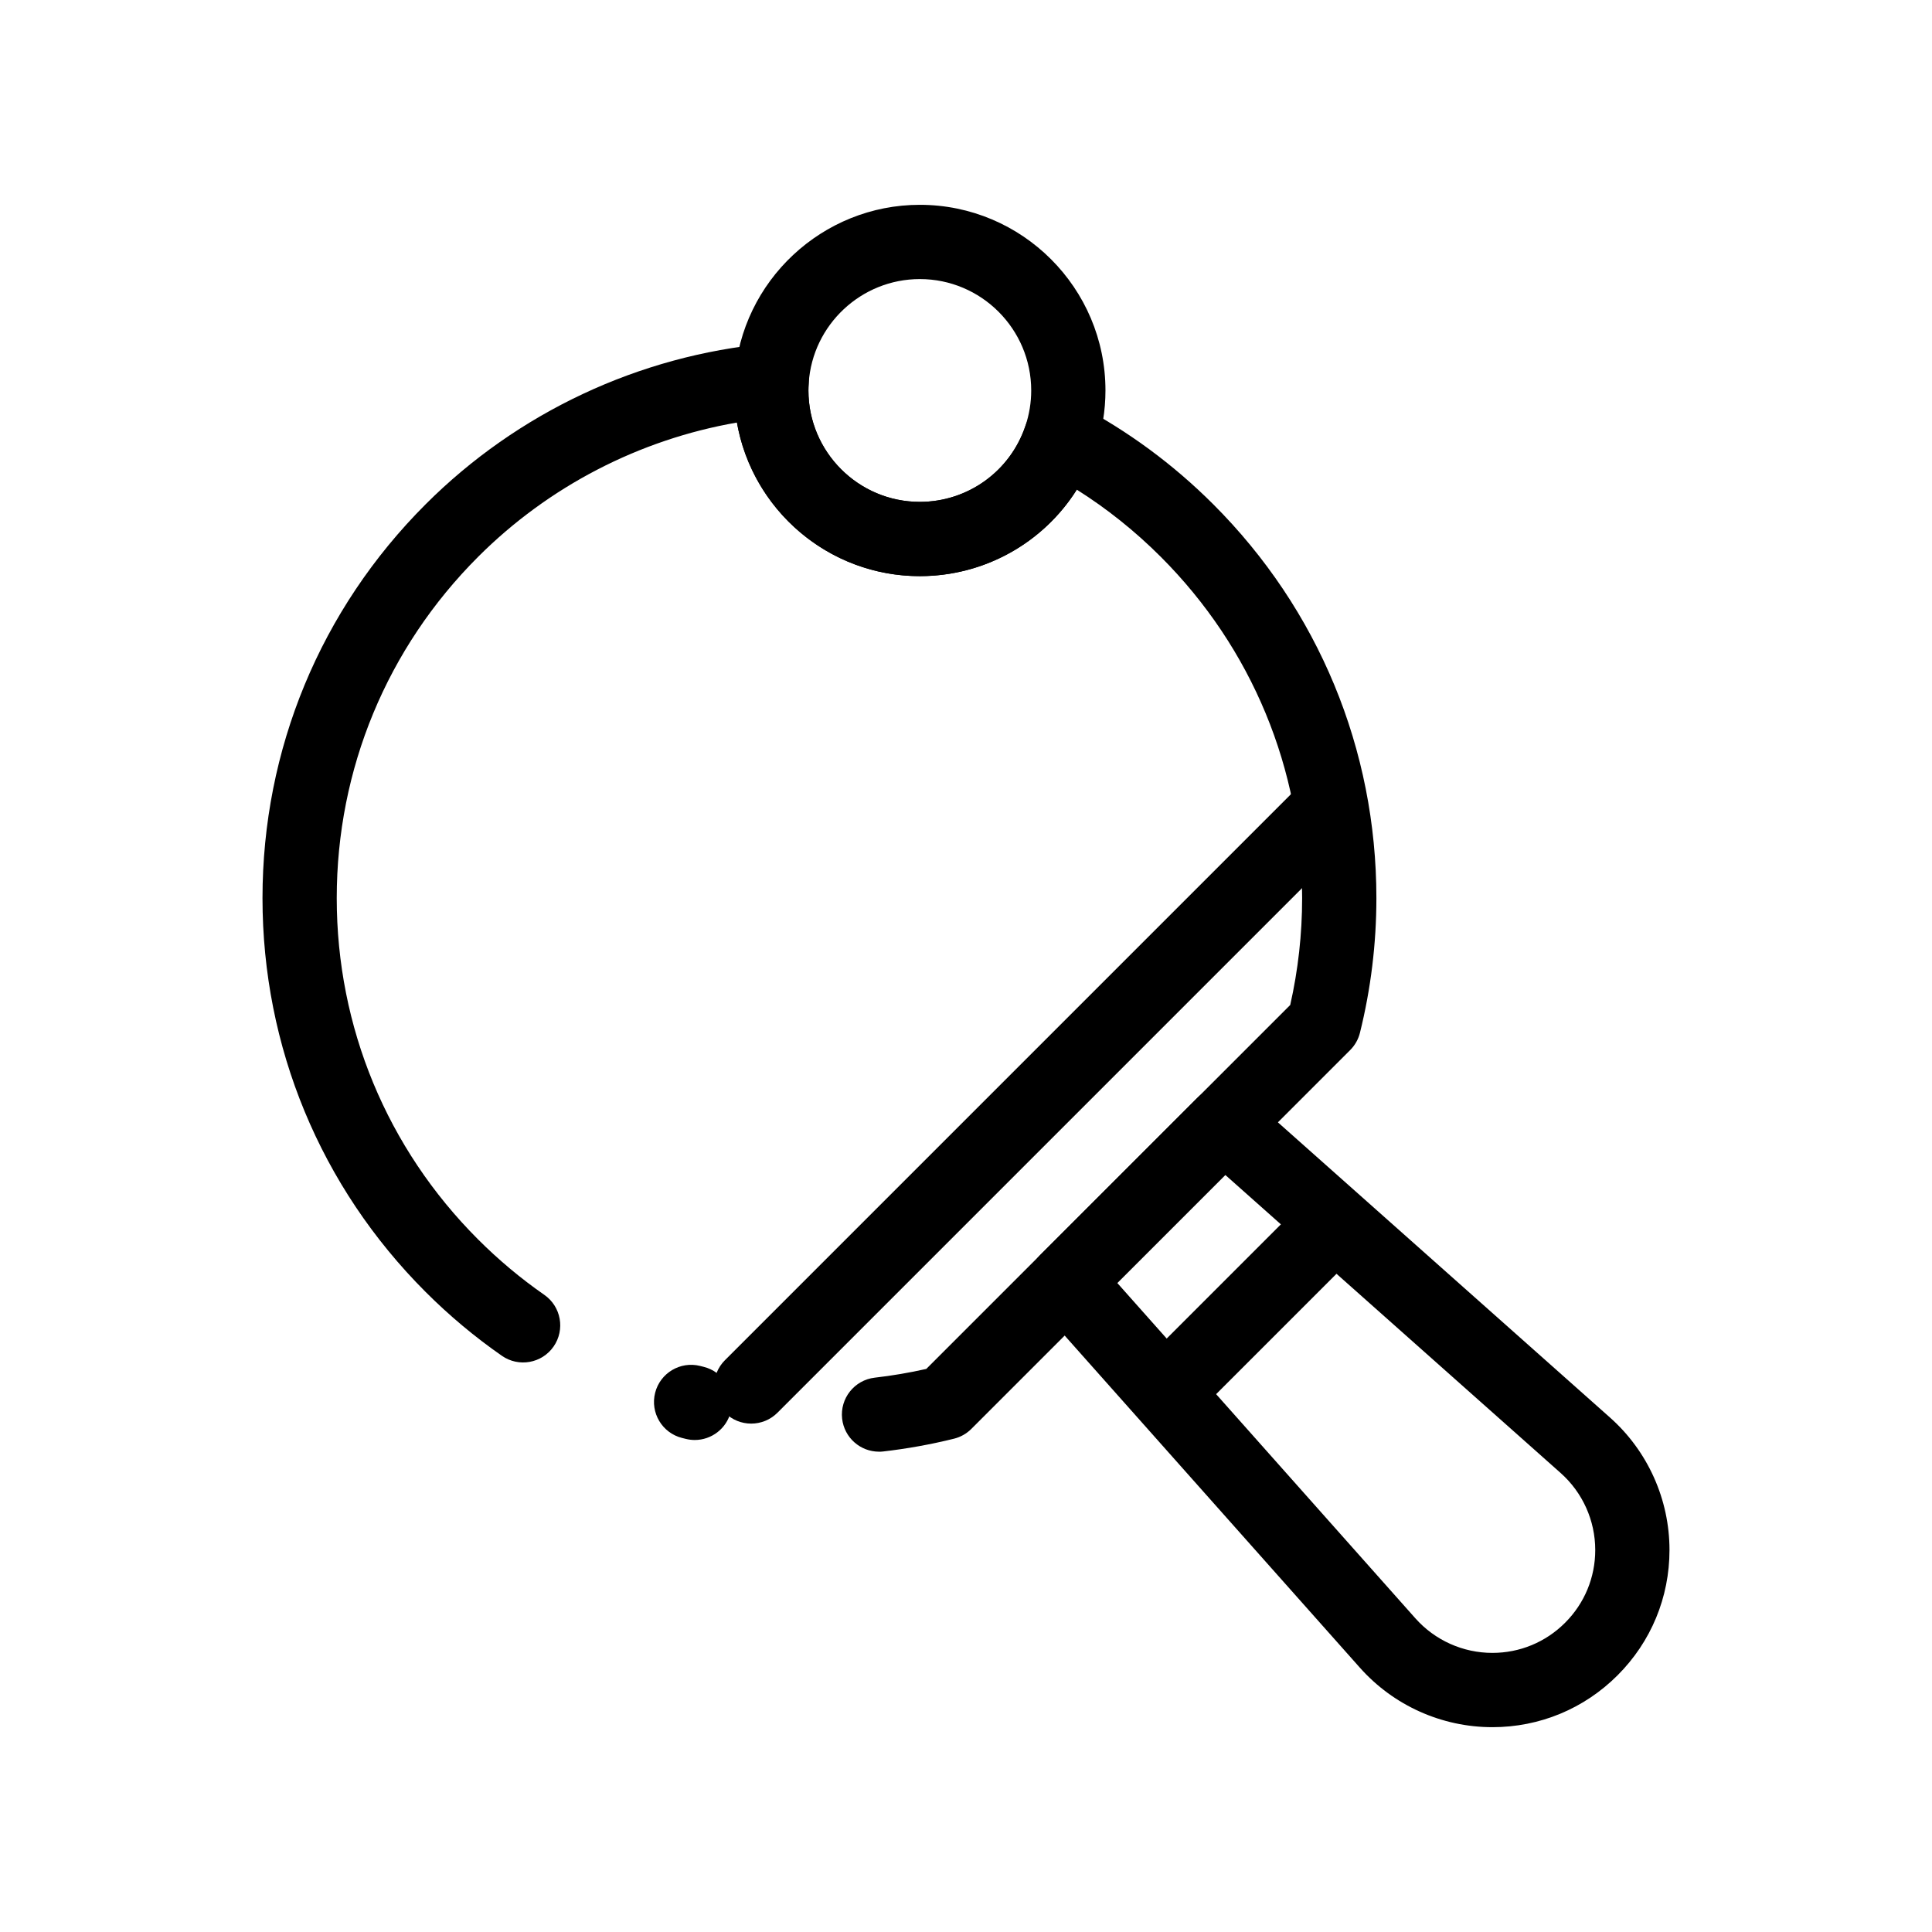
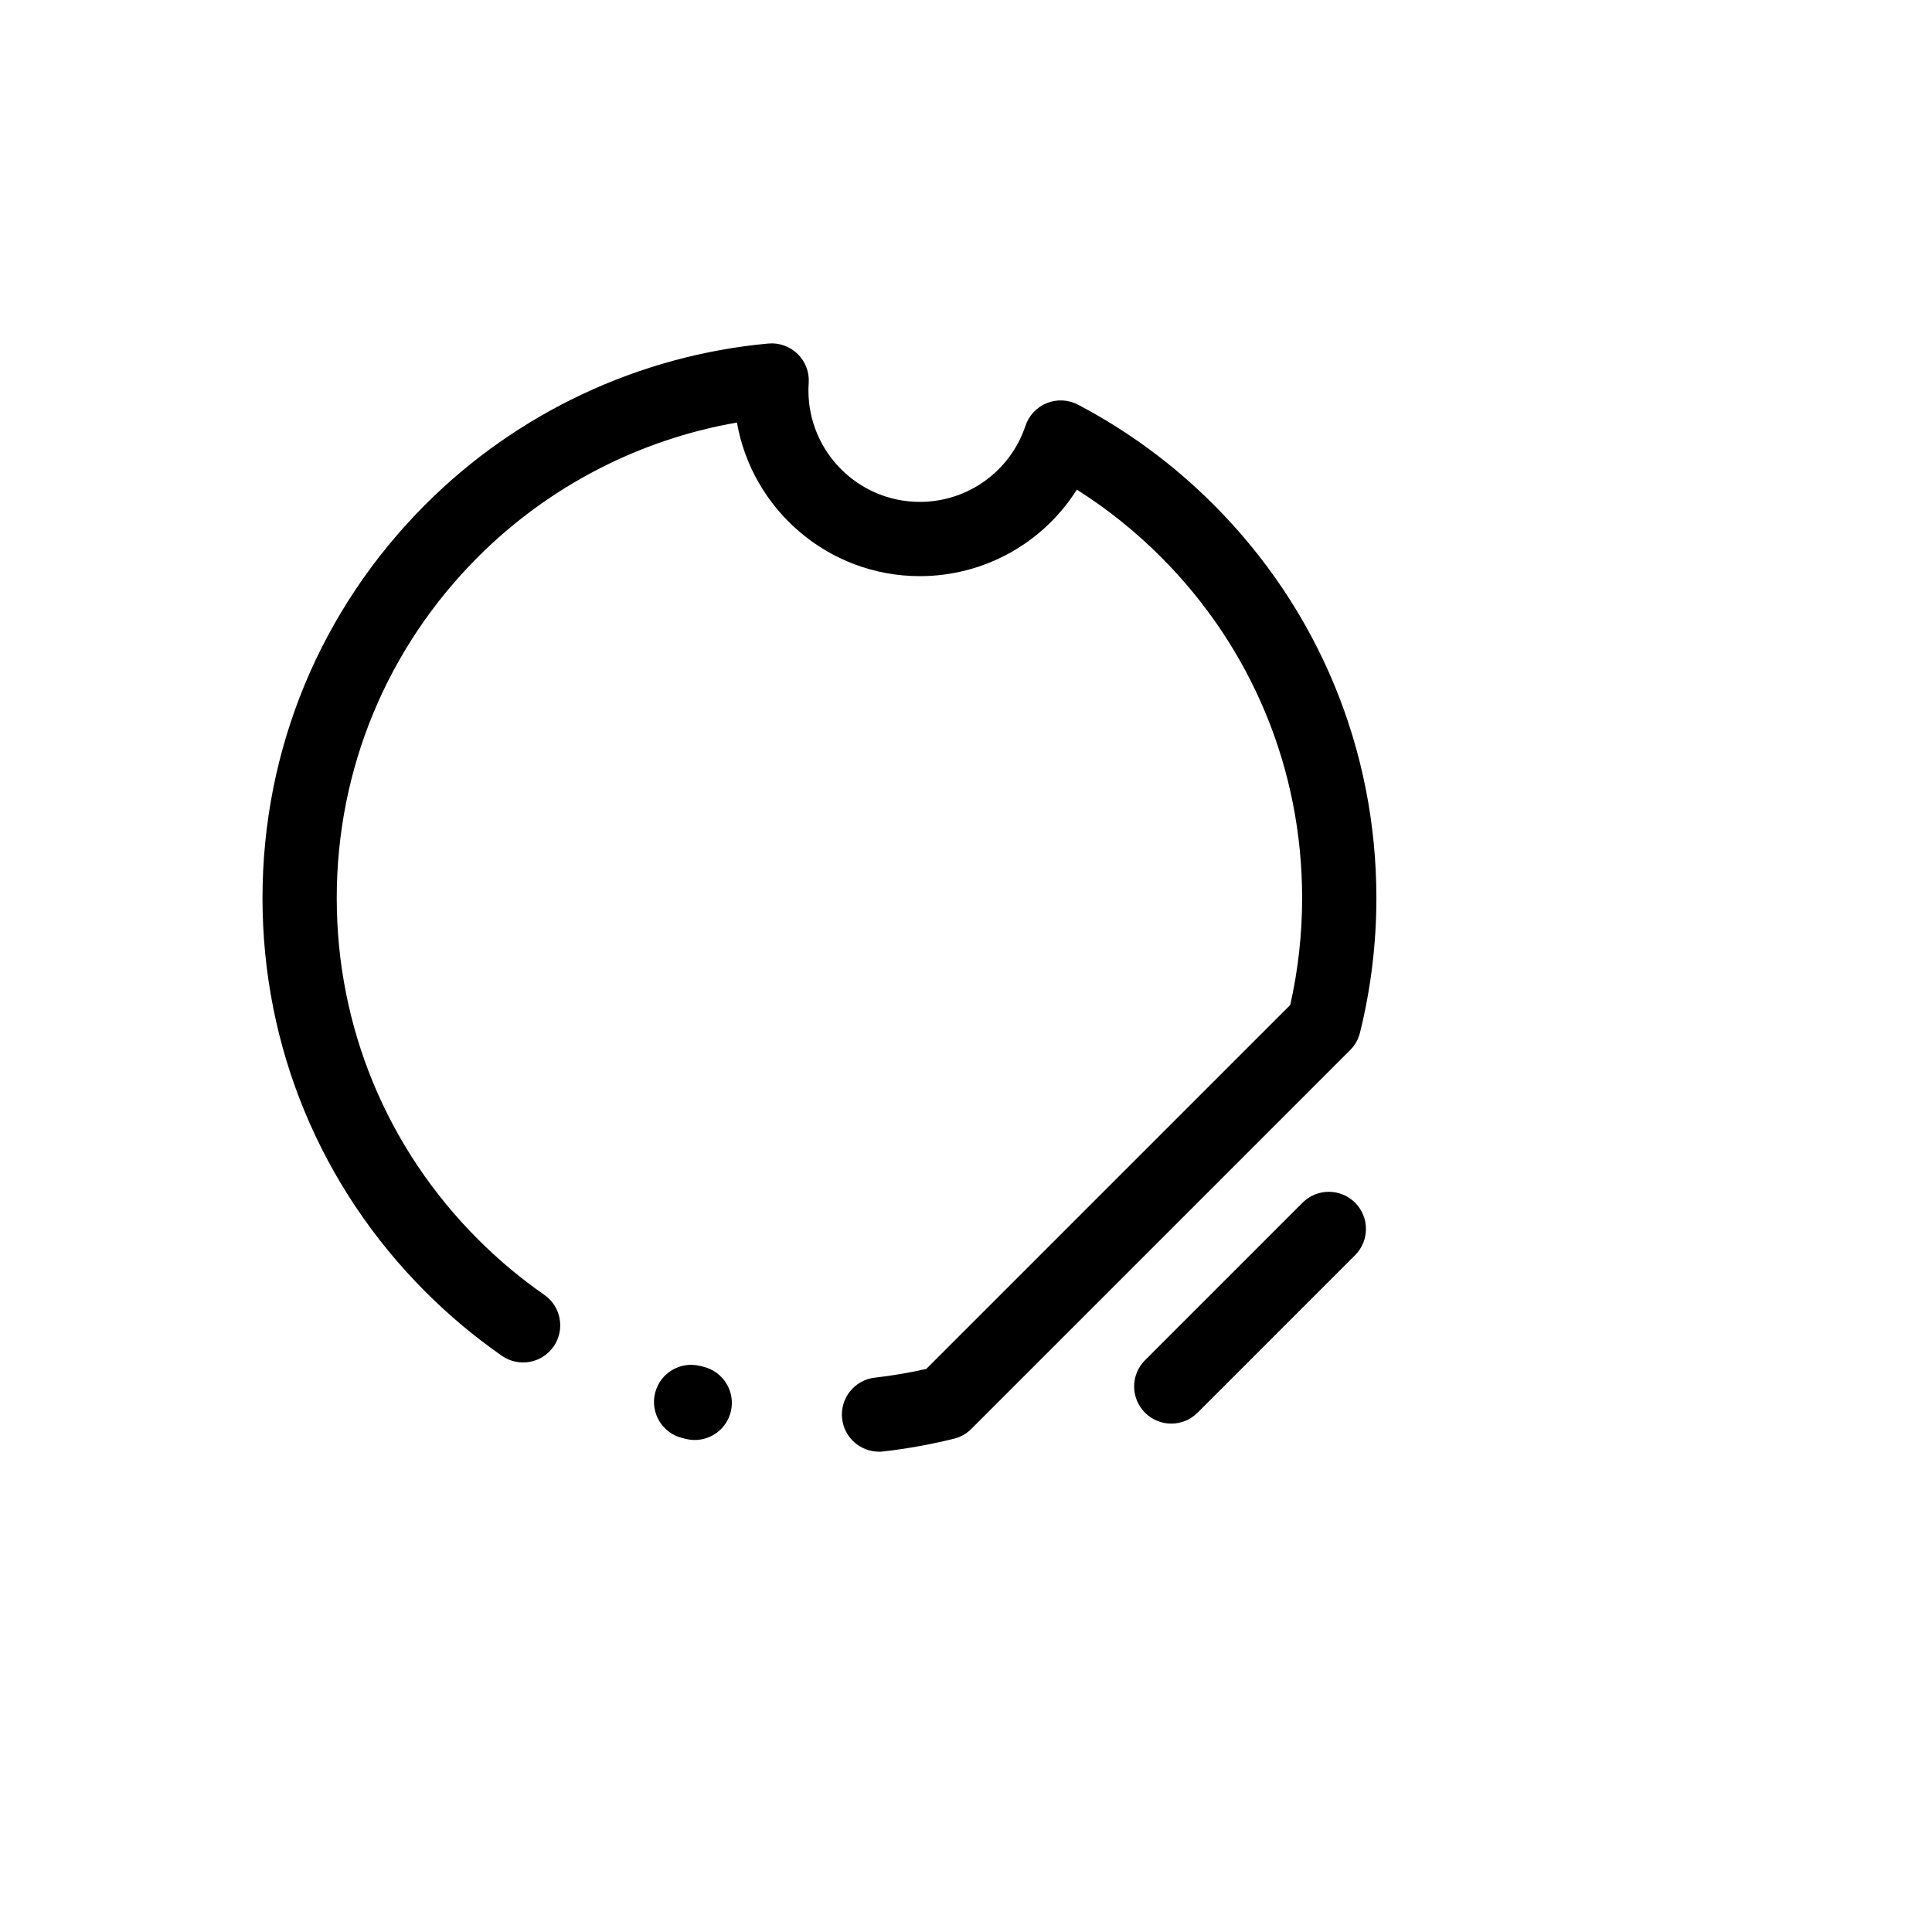
<svg xmlns="http://www.w3.org/2000/svg" fill="#000000" width="800px" height="800px" version="1.1" viewBox="144 144 512 512">
  <g>
-     <path d="m539.49 601.72c-13.402 0-26.199-5.746-35.102-15.762l-85.18-95.824c-3.461-3.894-3.289-9.812 0.395-13.496l41.75-41.75c3.684-3.684 9.605-3.856 13.496-0.398l95.824 85.18c10.016 8.902 15.758 21.695 15.758 35.102 0 12.535-4.883 24.324-13.75 33.191-8.867 8.875-20.656 13.758-33.191 13.758zm-99.406-117.73 79.016 88.891c5.172 5.816 12.605 9.152 20.391 9.152 7.281 0 14.125-2.836 19.277-7.988 5.152-5.152 7.988-11.996 7.988-19.277 0-7.789-3.336-15.223-9.152-20.395l-88.895-79.008z" />
    <path d="m454.4 521.27c-2.519 0-5.035-0.961-6.957-2.883-3.844-3.844-3.844-10.074 0-13.918l41.746-41.746c3.844-3.844 10.07-3.844 13.918 0 3.844 3.844 3.844 10.074 0 13.918l-41.746 41.746c-1.926 1.922-4.441 2.883-6.961 2.883z" />
-     <path d="m343.07 521.27c-2.519 0-5.039-0.961-6.957-2.883-3.844-3.844-3.844-10.074 0-13.918l153.07-153.07c3.844-3.844 10.07-3.844 13.918 0 3.844 3.844 3.844 10.074 0 13.918l-153.07 153.07c-1.922 1.922-4.441 2.883-6.961 2.883z" />
    <path d="m376.94 528.71c-4.934 0-9.188-3.699-9.766-8.719-0.617-5.398 3.258-10.277 8.656-10.898 4.574-0.523 9.152-1.301 13.648-2.316l96.445-96.445c2.094-9.273 3.156-18.789 3.156-28.328 0-34.164-13.305-66.281-37.461-90.441-6.777-6.777-14.23-12.738-22.25-17.801-8.863 14.055-24.43 22.922-41.605 22.922-24.234 0-44.43-17.609-48.465-40.707-25.859 4.488-49.91 16.906-68.59 35.586-24.16 24.16-37.469 56.285-37.469 90.453s13.305 66.293 37.469 90.453c5.41 5.41 11.312 10.352 17.539 14.68 4.461 3.102 5.562 9.234 2.461 13.695-3.102 4.461-9.234 5.562-13.695 2.461-7.18-4.992-13.984-10.688-20.219-16.922-27.879-27.879-43.23-64.945-43.23-104.37 0-39.426 15.352-76.492 43.23-104.37 24.332-24.332 56.586-39.465 90.809-42.605 2.867-0.266 5.707 0.742 7.769 2.754 2.062 2.008 3.141 4.82 2.949 7.695-0.051 0.793-0.078 1.43-0.078 1.996 0 16.277 13.242 29.52 29.52 29.52 12.719 0 23.973-8.105 28-20.168 0.914-2.738 2.981-4.934 5.656-6.012s5.691-0.926 8.246 0.414c13.184 6.91 25.25 15.797 35.867 26.41 27.875 27.875 43.227 64.938 43.227 104.36 0 12.031-1.465 24.039-4.356 35.684-0.43 1.738-1.328 3.324-2.594 4.59l-100.39 100.39c-1.266 1.266-2.852 2.16-4.59 2.594-6.148 1.523-12.457 2.664-18.762 3.387-0.379 0.043-0.758 0.066-1.133 0.066zm-48.824-3.098c-0.777 0-1.566-0.094-2.356-0.289l-1.027-0.254c-5.266-1.336-8.453-6.691-7.117-11.957 1.336-5.266 6.691-8.453 11.957-7.117l0.883 0.223c5.277 1.297 8.504 6.629 7.207 11.906-1.102 4.484-5.121 7.488-9.547 7.488z" />
-     <path d="m387.76 296.68c-27.129 0-49.199-22.07-49.199-49.199 0-1.008 0.039-2.055 0.117-3.289 1.711-25.75 23.27-45.914 49.082-45.914 27.129 0 49.199 22.07 49.199 49.199 0 5.301-0.852 10.543-2.535 15.582-6.707 20.109-25.465 33.621-46.664 33.621zm0-78.723c-15.484 0-28.418 12.094-29.441 27.531-0.051 0.789-0.078 1.422-0.078 1.992 0 16.277 13.242 29.52 29.52 29.52 12.719 0 23.973-8.105 28-20.168 1.008-3.023 1.52-6.172 1.52-9.352 0-16.281-13.242-29.523-29.52-29.523z" />
  </g>
</svg>